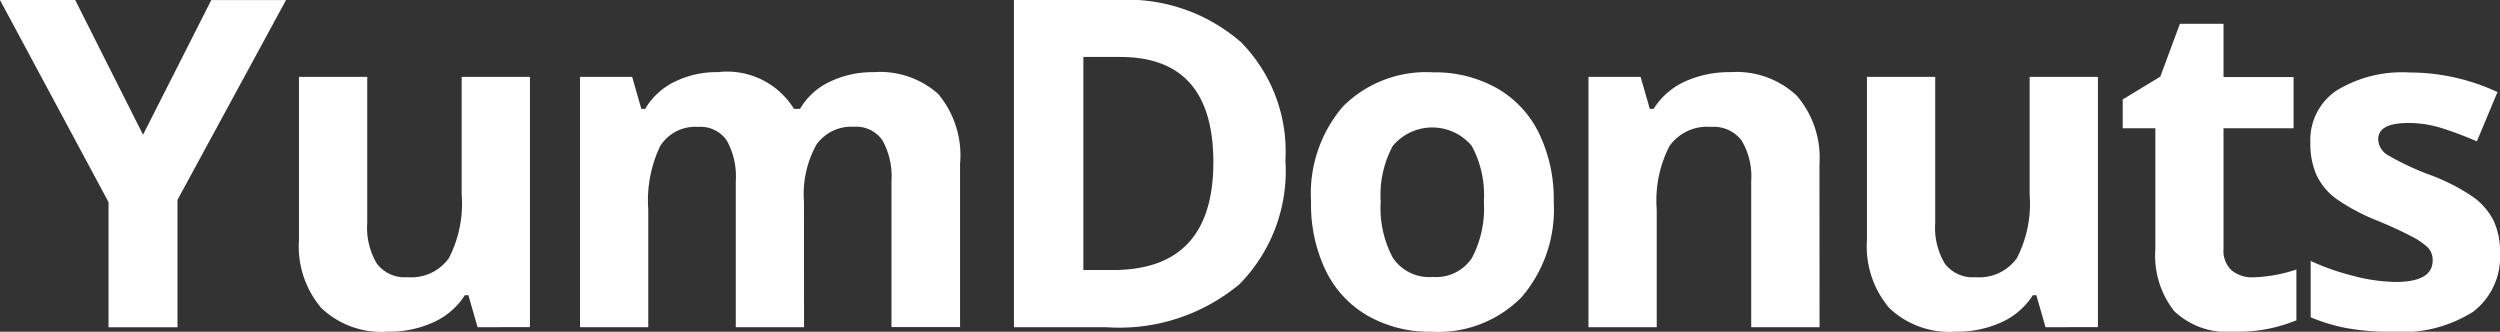
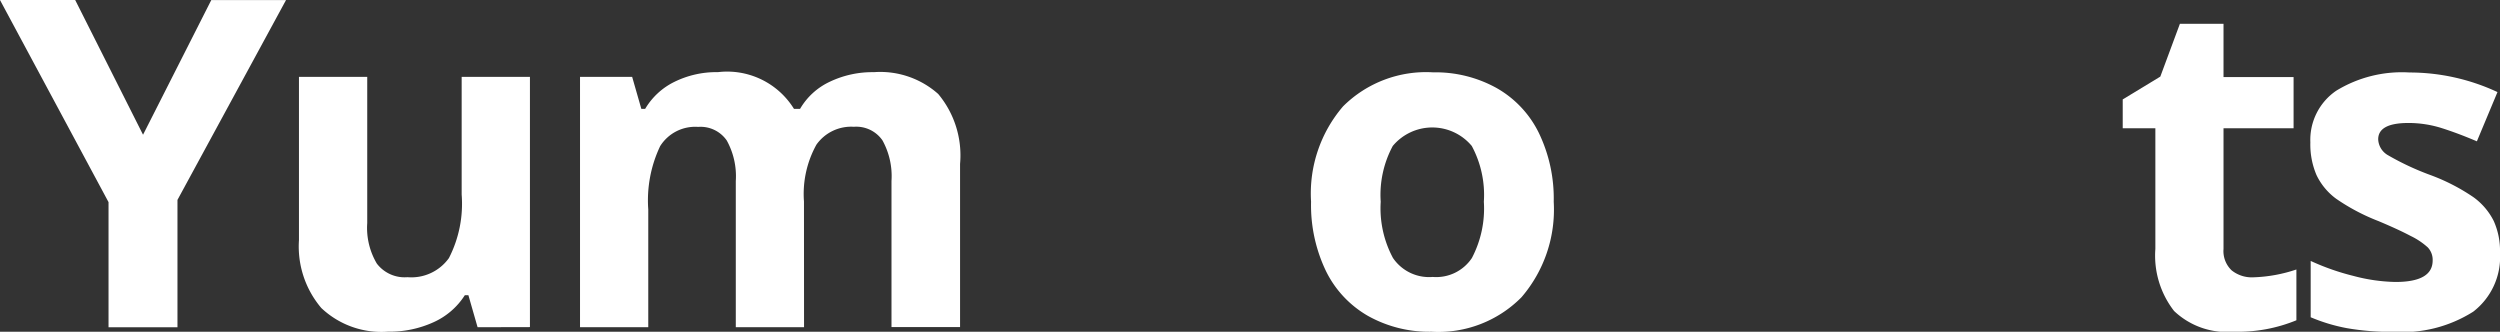
<svg xmlns="http://www.w3.org/2000/svg" width="102.087" height="13.545" viewBox="0 0 102.087 13.545">
  <rect x="0" y="0" width="102.087" height="13.545" fill="#333333" stroke="none" />
  <g id="Group_101" data-name="Group 101" transform="translate(-1309.09 -3513.461)">
    <g id="Group_100" data-name="Group 100">
      <g id="Group_99" data-name="Group 99">
        <path id="Path_71" data-name="Path 71" d="M1314.931,3518.963l2.787-5.5h3.052l-4.433,8.161v5.2h-2.815v-5.109l-4.432-8.253h3.071Z" fill="#fff" />
        <path id="Path_72" data-name="Path 72" d="M1328.592,3526.823l-.375-1.307h-.146a2.944,2.944,0,0,1-1.271,1.1,4.335,4.335,0,0,1-1.873.389,3.568,3.568,0,0,1-2.715-.965,3.878,3.878,0,0,1-.914-2.773V3516.6h2.788v5.968a2.854,2.854,0,0,0,.393,1.658,1.429,1.429,0,0,0,1.252.554,1.885,1.885,0,0,0,1.691-.781,4.855,4.855,0,0,0,.52-2.592V3516.6h2.788v10.218Z" fill="#fff" />
        <path id="Path_73" data-name="Path 73" d="M1341.923,3526.823h-2.787v-5.968a3.015,3.015,0,0,0-.37-1.659,1.3,1.3,0,0,0-1.165-.553,1.688,1.688,0,0,0-1.554.786,5.152,5.152,0,0,0-.485,2.586v4.808h-2.787V3516.6h2.129l.375,1.307h.156a2.835,2.835,0,0,1,1.187-1.1,3.876,3.876,0,0,1,1.783-.4,3.208,3.208,0,0,1,3.107,1.5h.248a2.755,2.755,0,0,1,1.21-1.106,4.042,4.042,0,0,1,1.805-.393,3.56,3.56,0,0,1,2.627.891,3.909,3.909,0,0,1,.892,2.856v6.663h-2.8v-5.968a3.014,3.014,0,0,0-.37-1.659,1.3,1.3,0,0,0-1.165-.553,1.739,1.739,0,0,0-1.531.731,4.151,4.151,0,0,0-.508,2.322Z" fill="#fff" />
-         <path id="Path_74" data-name="Path 74" d="M1361.579,3520.014a6.585,6.585,0,0,1-1.877,5.054,7.661,7.661,0,0,1-5.425,1.755h-3.783v-13.362h4.195a7.07,7.07,0,0,1,5.082,1.727A6.355,6.355,0,0,1,1361.579,3520.014Zm-2.942.073q0-4.3-3.8-4.3h-1.508v8.7h1.216Q1358.636,3524.483,1358.637,3520.087Z" fill="#fff" />
        <path id="Path_75" data-name="Path 75" d="M1372.536,3521.7a5.487,5.487,0,0,1-1.317,3.9,4.771,4.771,0,0,1-3.664,1.408,5.125,5.125,0,0,1-2.6-.645,4.279,4.279,0,0,1-1.728-1.851,6.215,6.215,0,0,1-.6-2.814,5.459,5.459,0,0,1,1.307-3.894,4.8,4.8,0,0,1,3.673-1.389,5.142,5.142,0,0,1,2.595.64,4.255,4.255,0,0,1,1.728,1.837A6.163,6.163,0,0,1,1372.536,3521.7Zm-7.065,0a4.29,4.29,0,0,0,.5,2.294,1.782,1.782,0,0,0,1.623.776,1.751,1.751,0,0,0,1.6-.772,4.348,4.348,0,0,0,.489-2.3,4.223,4.223,0,0,0-.493-2.276,2.1,2.1,0,0,0-3.227,0A4.214,4.214,0,0,0,1365.471,3521.7Z" fill="#fff" />
-         <path id="Path_76" data-name="Path 76" d="M1383.391,3526.823H1380.6v-5.968a2.859,2.859,0,0,0-.394-1.659,1.427,1.427,0,0,0-1.251-.553,1.883,1.883,0,0,0-1.691.781,4.842,4.842,0,0,0-.522,2.591v4.808h-2.787V3516.6h2.129l.375,1.307h.156a2.941,2.941,0,0,1,1.284-1.12,4.373,4.373,0,0,1,1.86-.379,3.579,3.579,0,0,1,2.705.964,3.872,3.872,0,0,1,.923,2.783Z" fill="#fff" />
-         <path id="Path_77" data-name="Path 77" d="M1392.619,3526.823l-.374-1.307h-.146a2.944,2.944,0,0,1-1.271,1.1,4.334,4.334,0,0,1-1.873.389,3.569,3.569,0,0,1-2.715-.965,3.878,3.878,0,0,1-.914-2.773V3516.6h2.788v5.968a2.855,2.855,0,0,0,.393,1.658,1.429,1.429,0,0,0,1.252.554,1.885,1.885,0,0,0,1.691-.781,4.855,4.855,0,0,0,.52-2.592V3516.6h2.788v10.218Z" fill="#fff" />
        <path id="Path_78" data-name="Path 78" d="M1401.108,3524.785a6.062,6.062,0,0,0,1.755-.32v2.074a6.254,6.254,0,0,1-2.559.467,3.128,3.128,0,0,1-2.436-.846,3.679,3.679,0,0,1-.764-2.536V3518.7h-1.333v-1.179l1.535-.932.8-2.157h1.781v2.175h2.861v2.093h-2.861v4.926a1.085,1.085,0,0,0,.334.877A1.317,1.317,0,0,0,1401.108,3524.785Z" fill="#fff" />
        <path id="Path_79" data-name="Path 79" d="M1411.177,3523.788a2.815,2.815,0,0,1-1.093,2.4,5.4,5.4,0,0,1-3.266.823,10.284,10.284,0,0,1-1.9-.151,7.146,7.146,0,0,1-1.472-.444v-2.3a9.727,9.727,0,0,0,1.75.613,7.112,7.112,0,0,0,1.713.246q1.518,0,1.518-.877a.736.736,0,0,0-.2-.535,2.911,2.911,0,0,0-.695-.465q-.494-.263-1.316-.608a8.3,8.3,0,0,1-1.731-.914,2.583,2.583,0,0,1-.8-.964,3.179,3.179,0,0,1-.252-1.339,2.427,2.427,0,0,1,1.056-2.107,5.136,5.136,0,0,1,2.994-.745,8.493,8.493,0,0,1,3.591.8l-.841,2.011q-.768-.328-1.434-.539a4.487,4.487,0,0,0-1.363-.21q-1.233,0-1.233.667a.784.784,0,0,0,.4.649,10.988,10.988,0,0,0,1.741.813,8.031,8.031,0,0,1,1.754.905,2.676,2.676,0,0,1,.824.969A2.983,2.983,0,0,1,1411.177,3523.788Z" fill="#fff" />
      </g>
    </g>
  </g>
</svg>